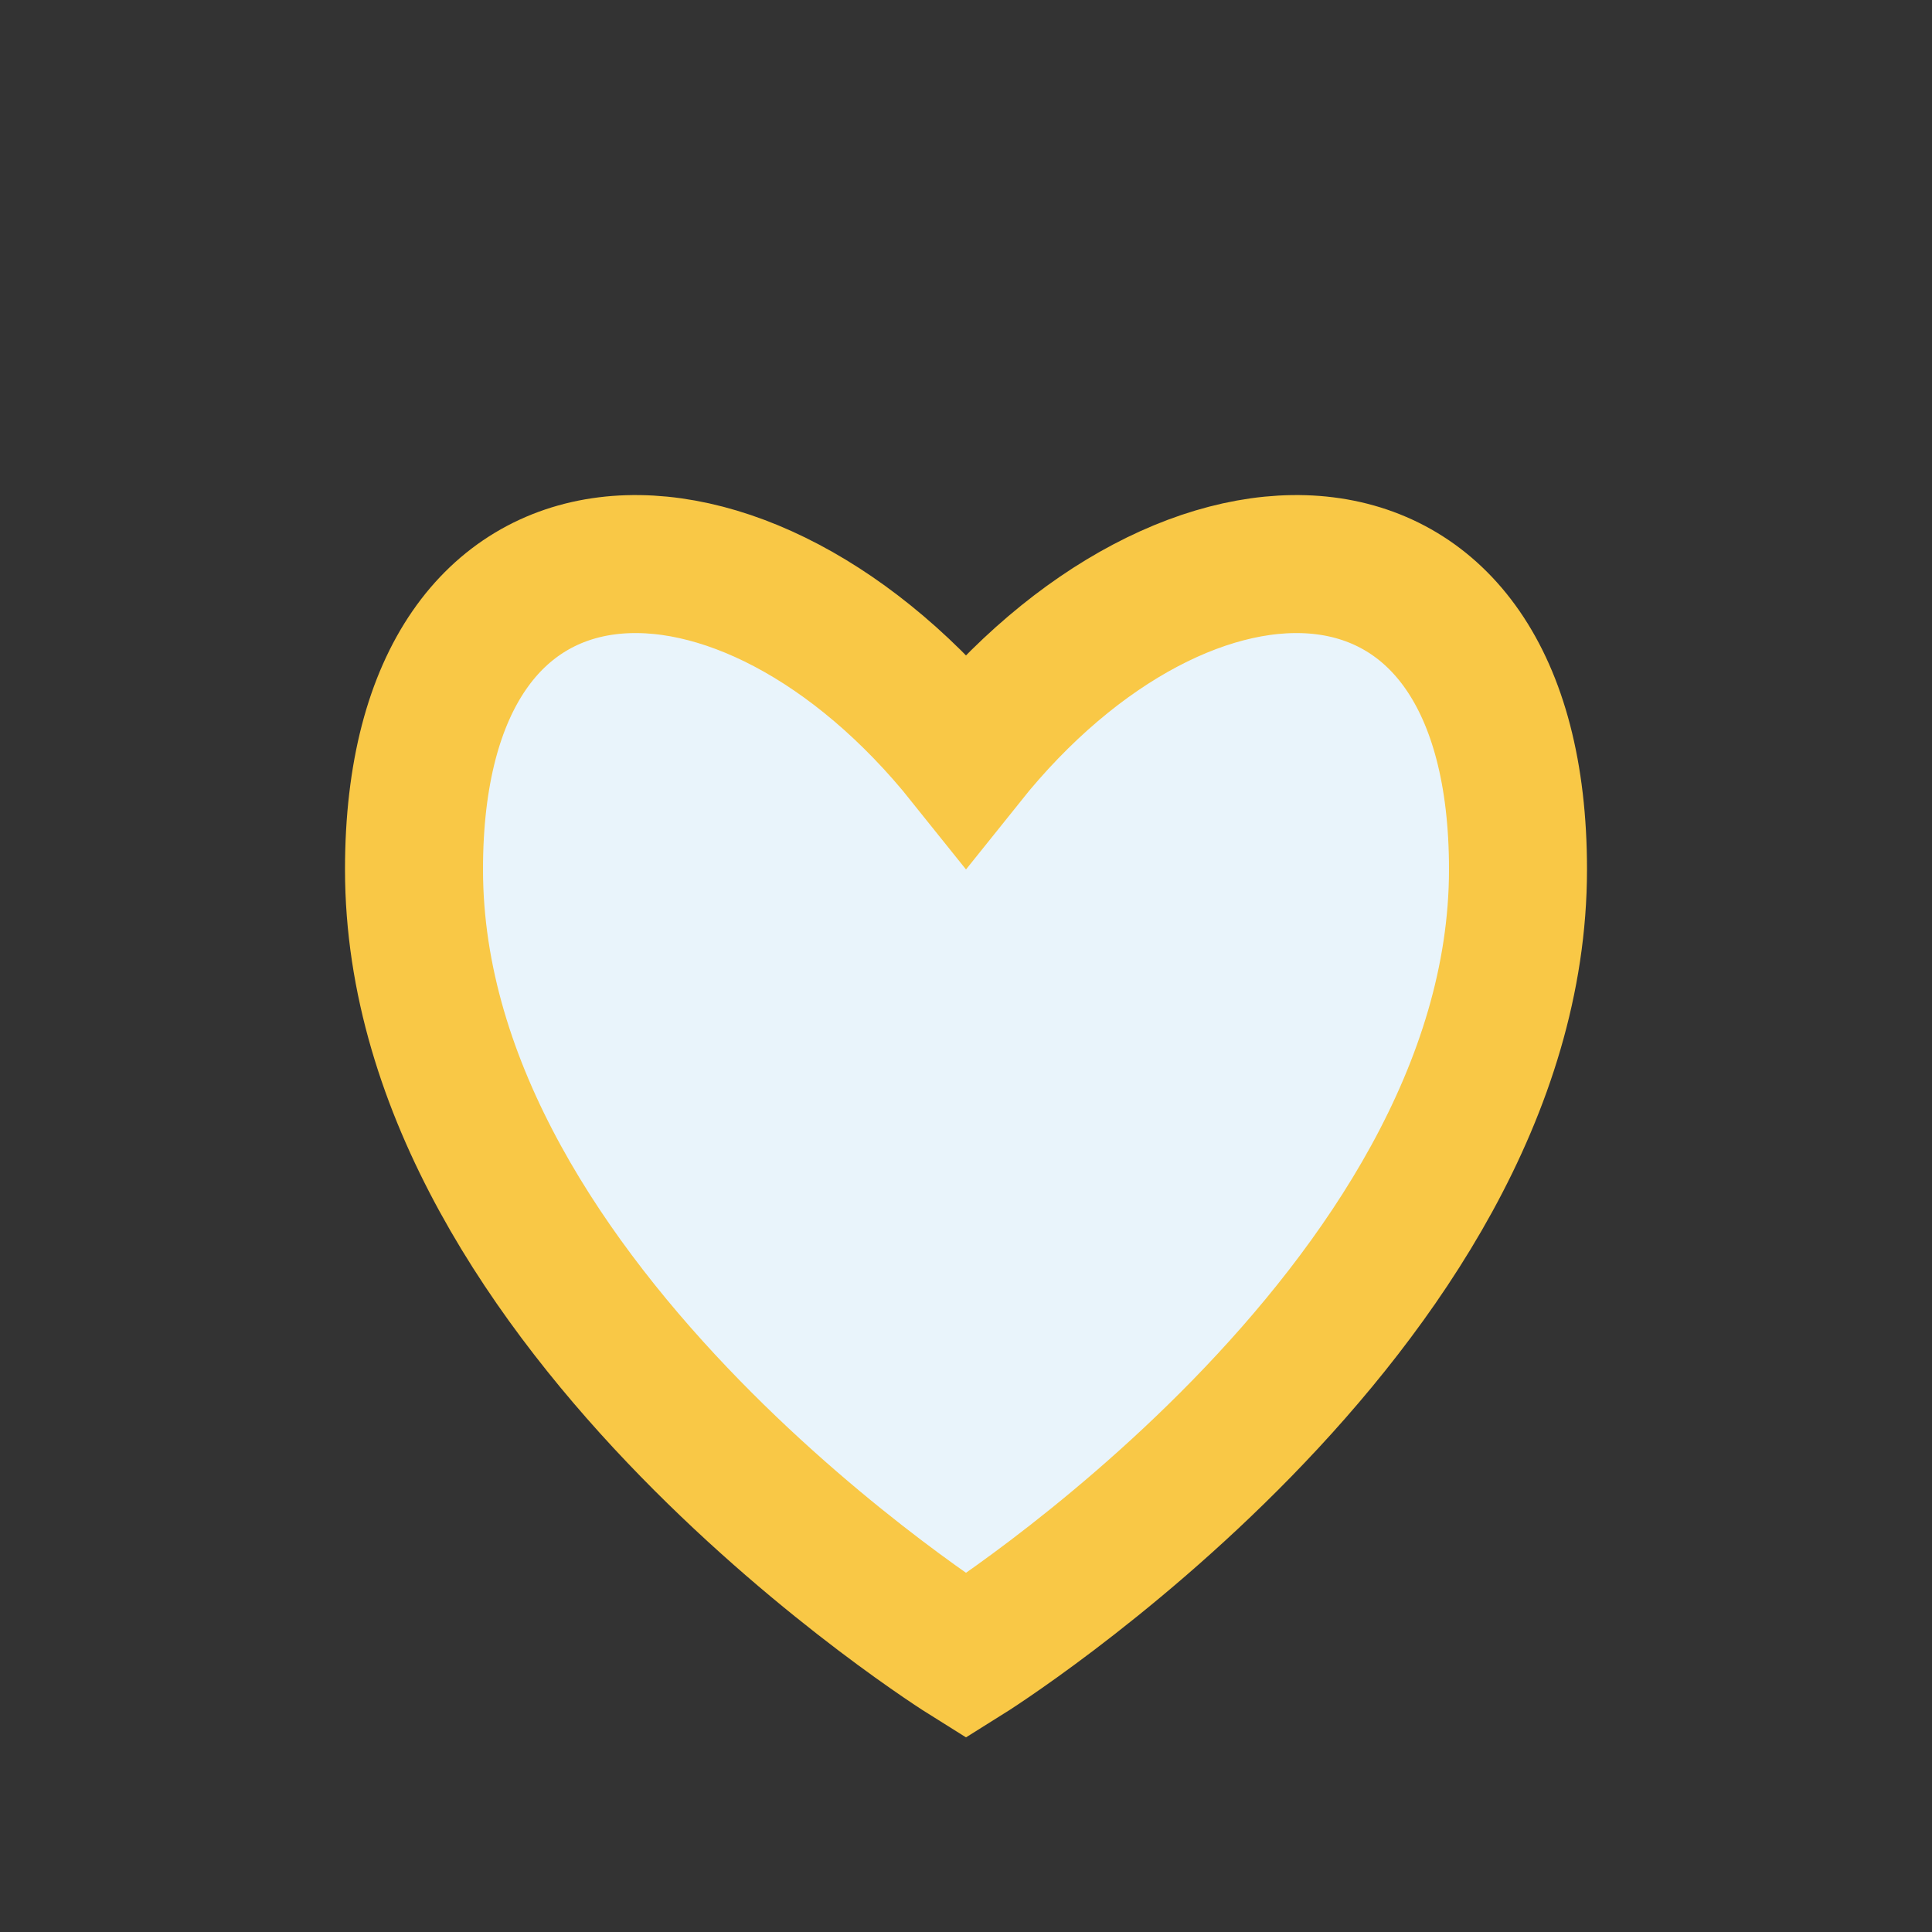
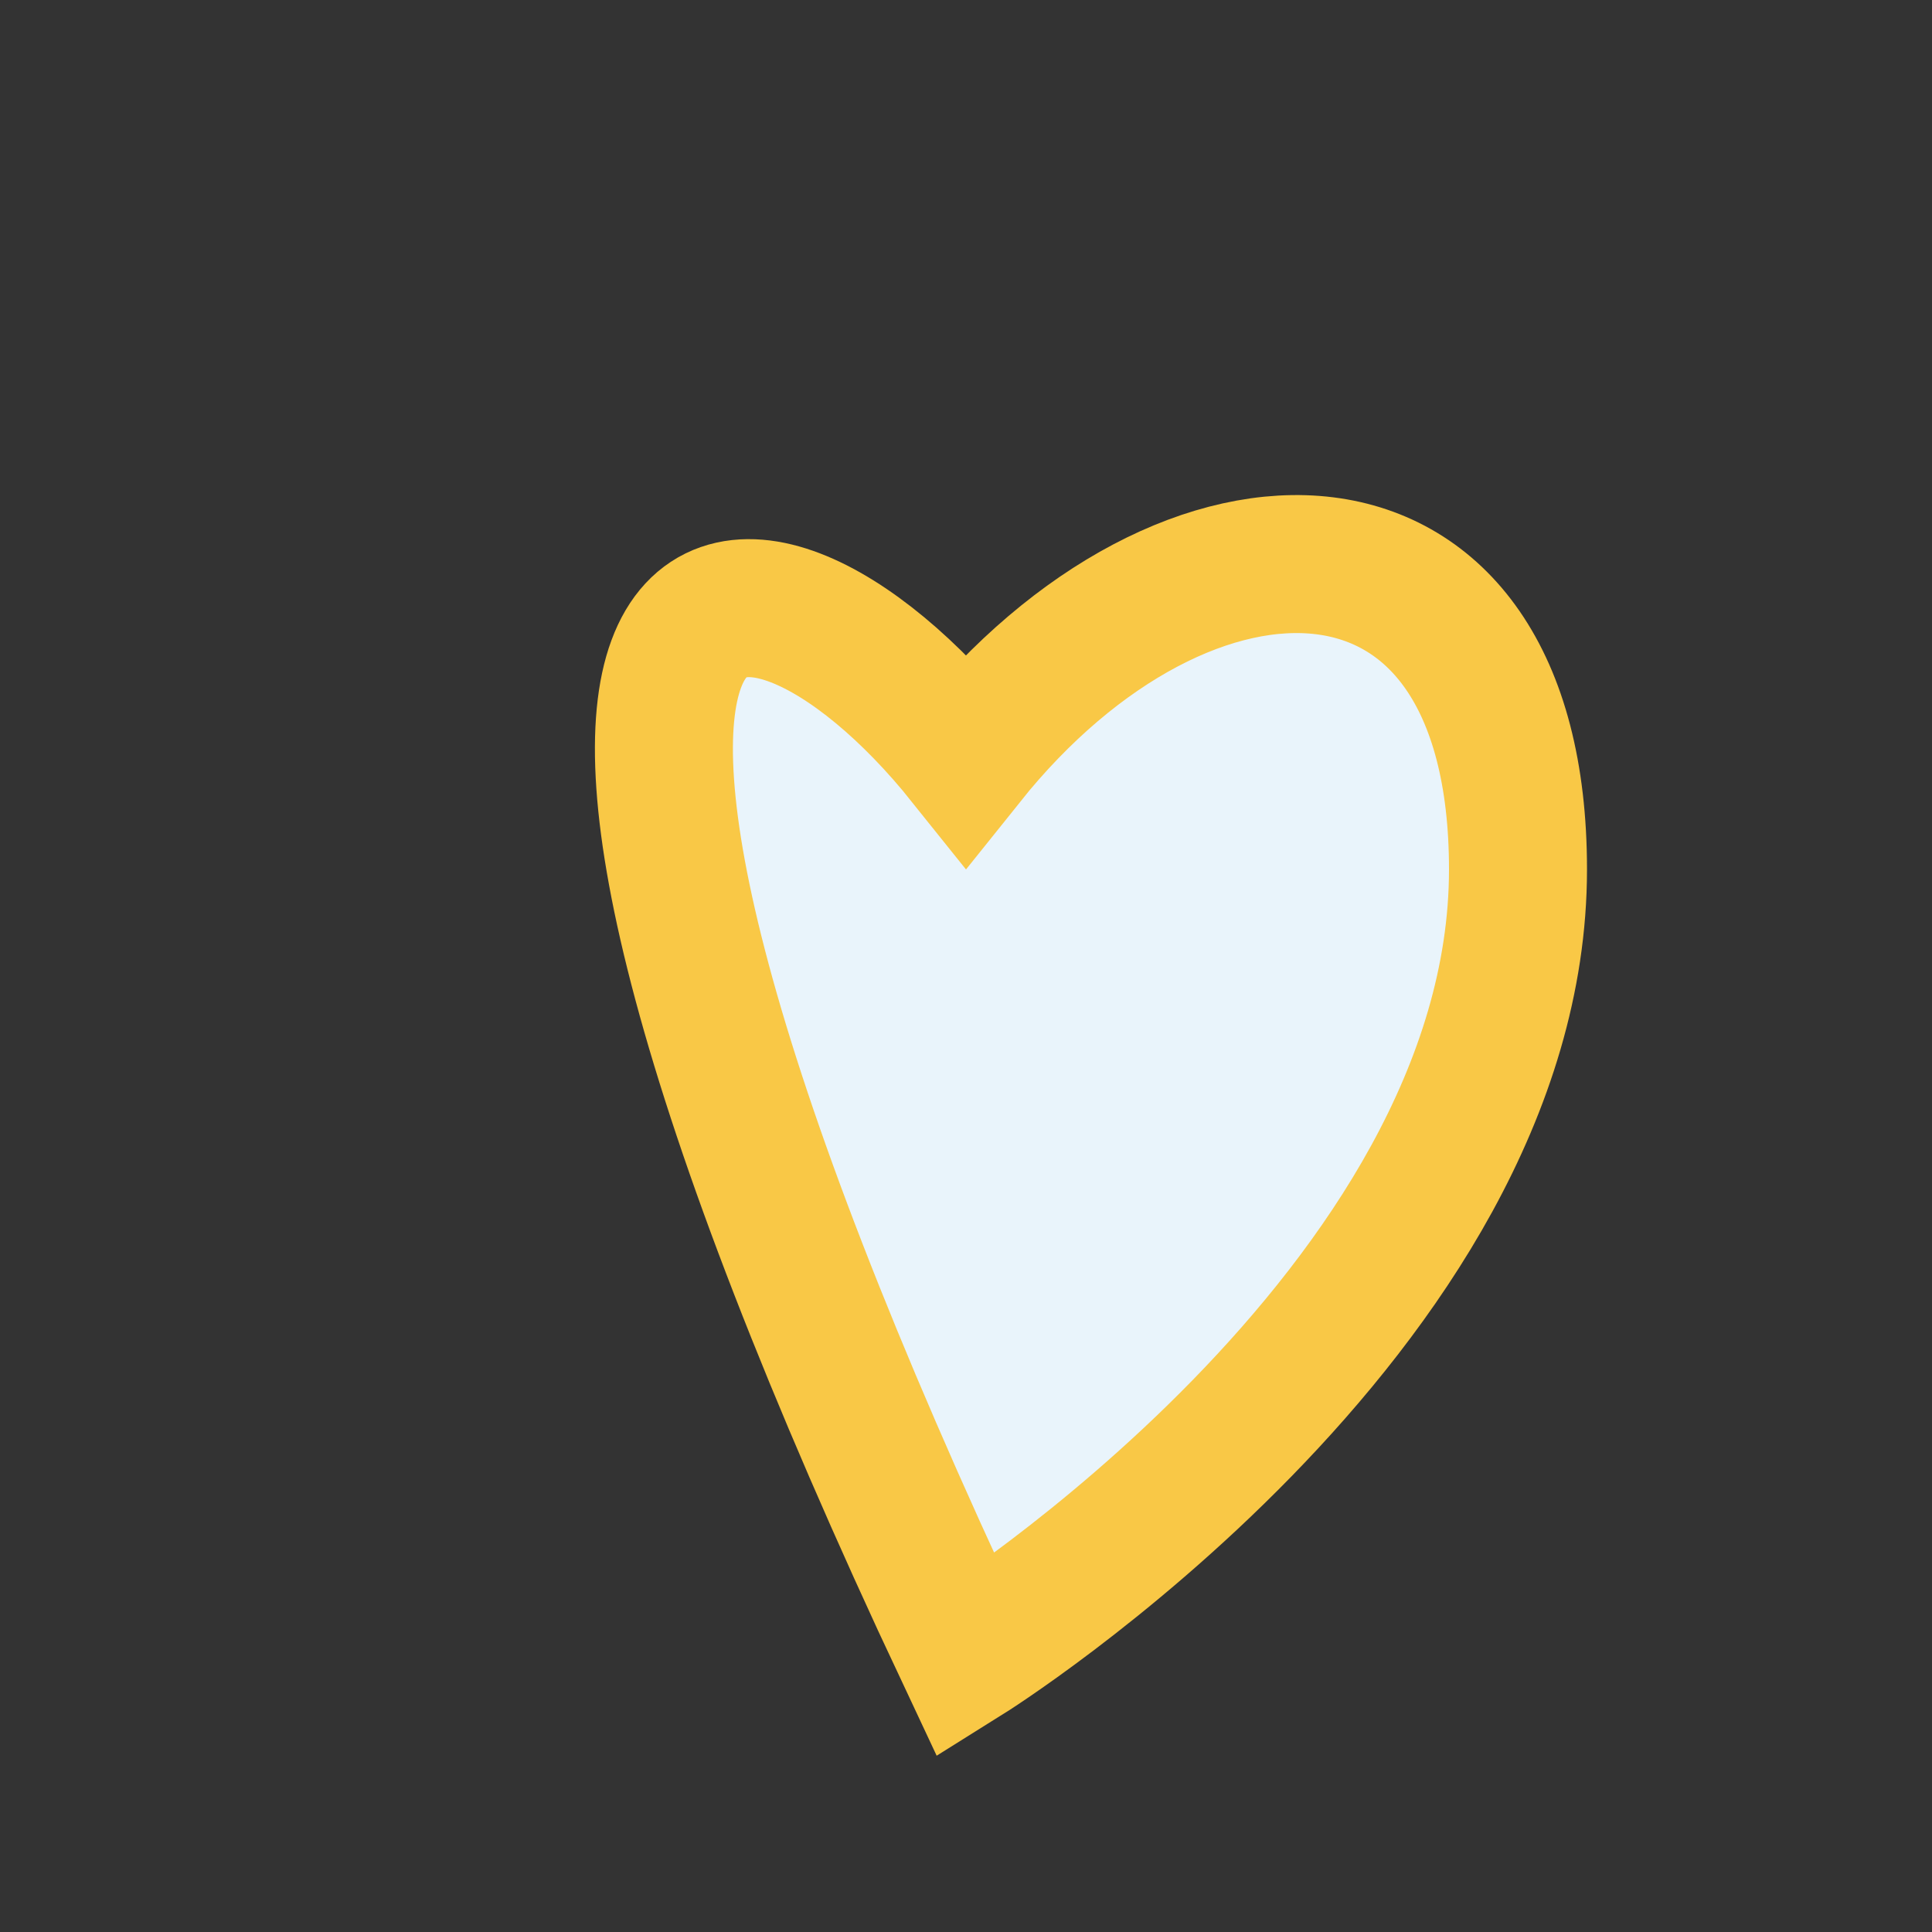
<svg xmlns="http://www.w3.org/2000/svg" width="28" height="28" viewBox="0 0 28 28">
  <rect x="0" y="0" width="28" height="28" fill="#333333" stroke="none" />
-   <path d="M14 24s-8-5-8-11.4C6 7 10.8 7 14 11c3.2-4 8-4 8 1.6C22 19 14 24 14 24z" fill="#E9F4FB" stroke="#F9C846" stroke-width="2" />
+   <path d="M14 24C6 7 10.8 7 14 11c3.2-4 8-4 8 1.6C22 19 14 24 14 24z" fill="#E9F4FB" stroke="#F9C846" stroke-width="2" />
</svg>